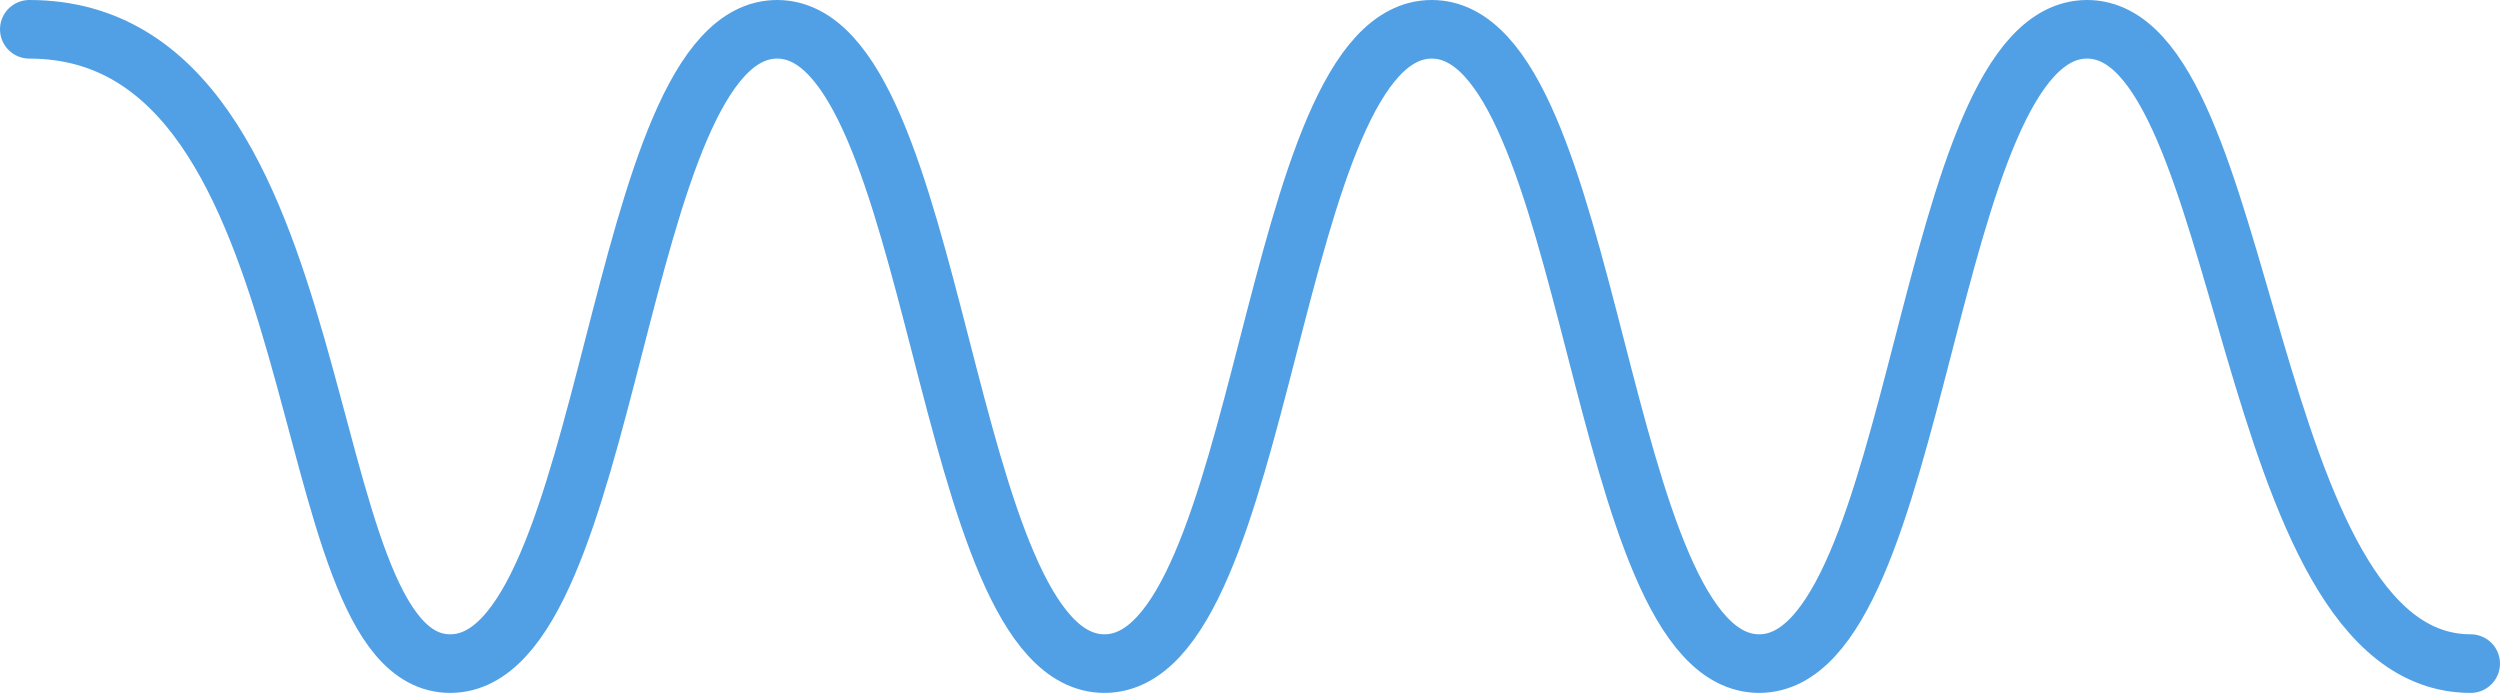
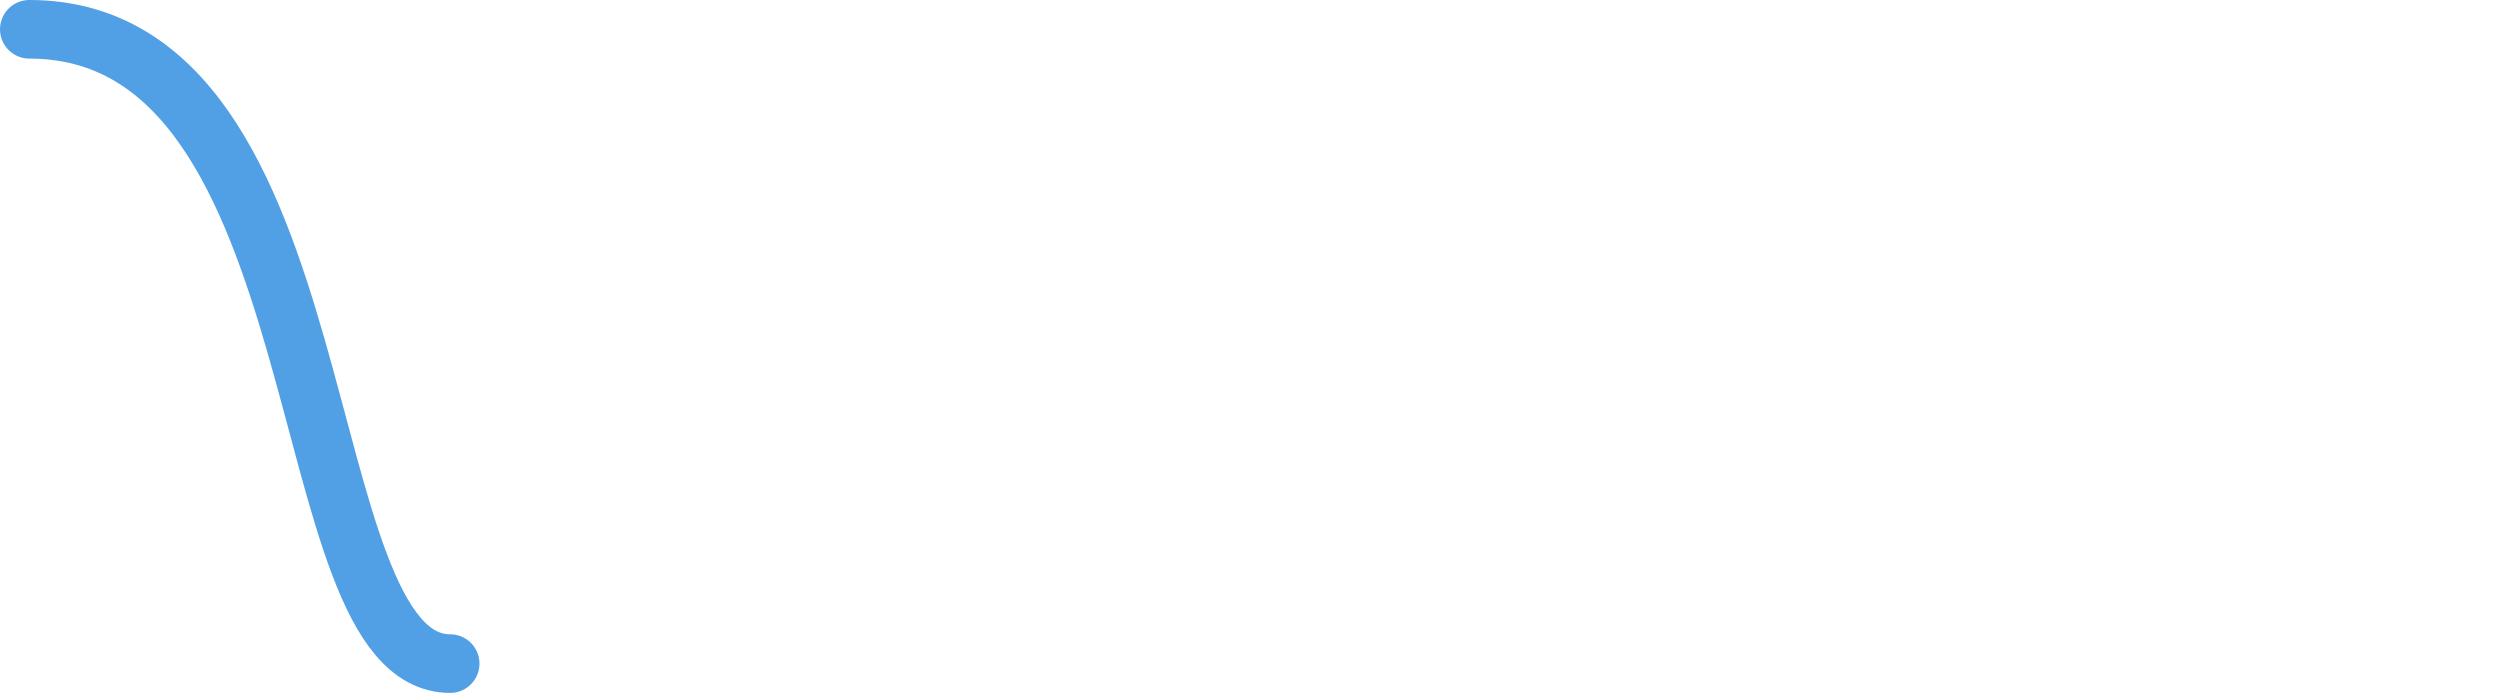
<svg xmlns="http://www.w3.org/2000/svg" width="63.992" height="17.736" viewBox="0 0 63.992 17.736">
-   <path d="M563.309,420.219c8.044,0,6.585,16.236,10.773,16.236s4.185-16.236,8.369-16.236,4.188,16.236,8.378,16.236,4.189-16.236,8.378-16.236,4.19,16.236,8.381,16.236,4.2-16.236,8.394-16.236,3.934,16.236,9.819,16.236" transform="translate(-562.559 -419.469)" fill="none" stroke="#51a0e5" stroke-linecap="round" stroke-linejoin="round" stroke-width="1.5" />
+   <path d="M563.309,420.219c8.044,0,6.585,16.236,10.773,16.236" transform="translate(-562.559 -419.469)" fill="none" stroke="#51a0e5" stroke-linecap="round" stroke-linejoin="round" stroke-width="1.5" />
</svg>